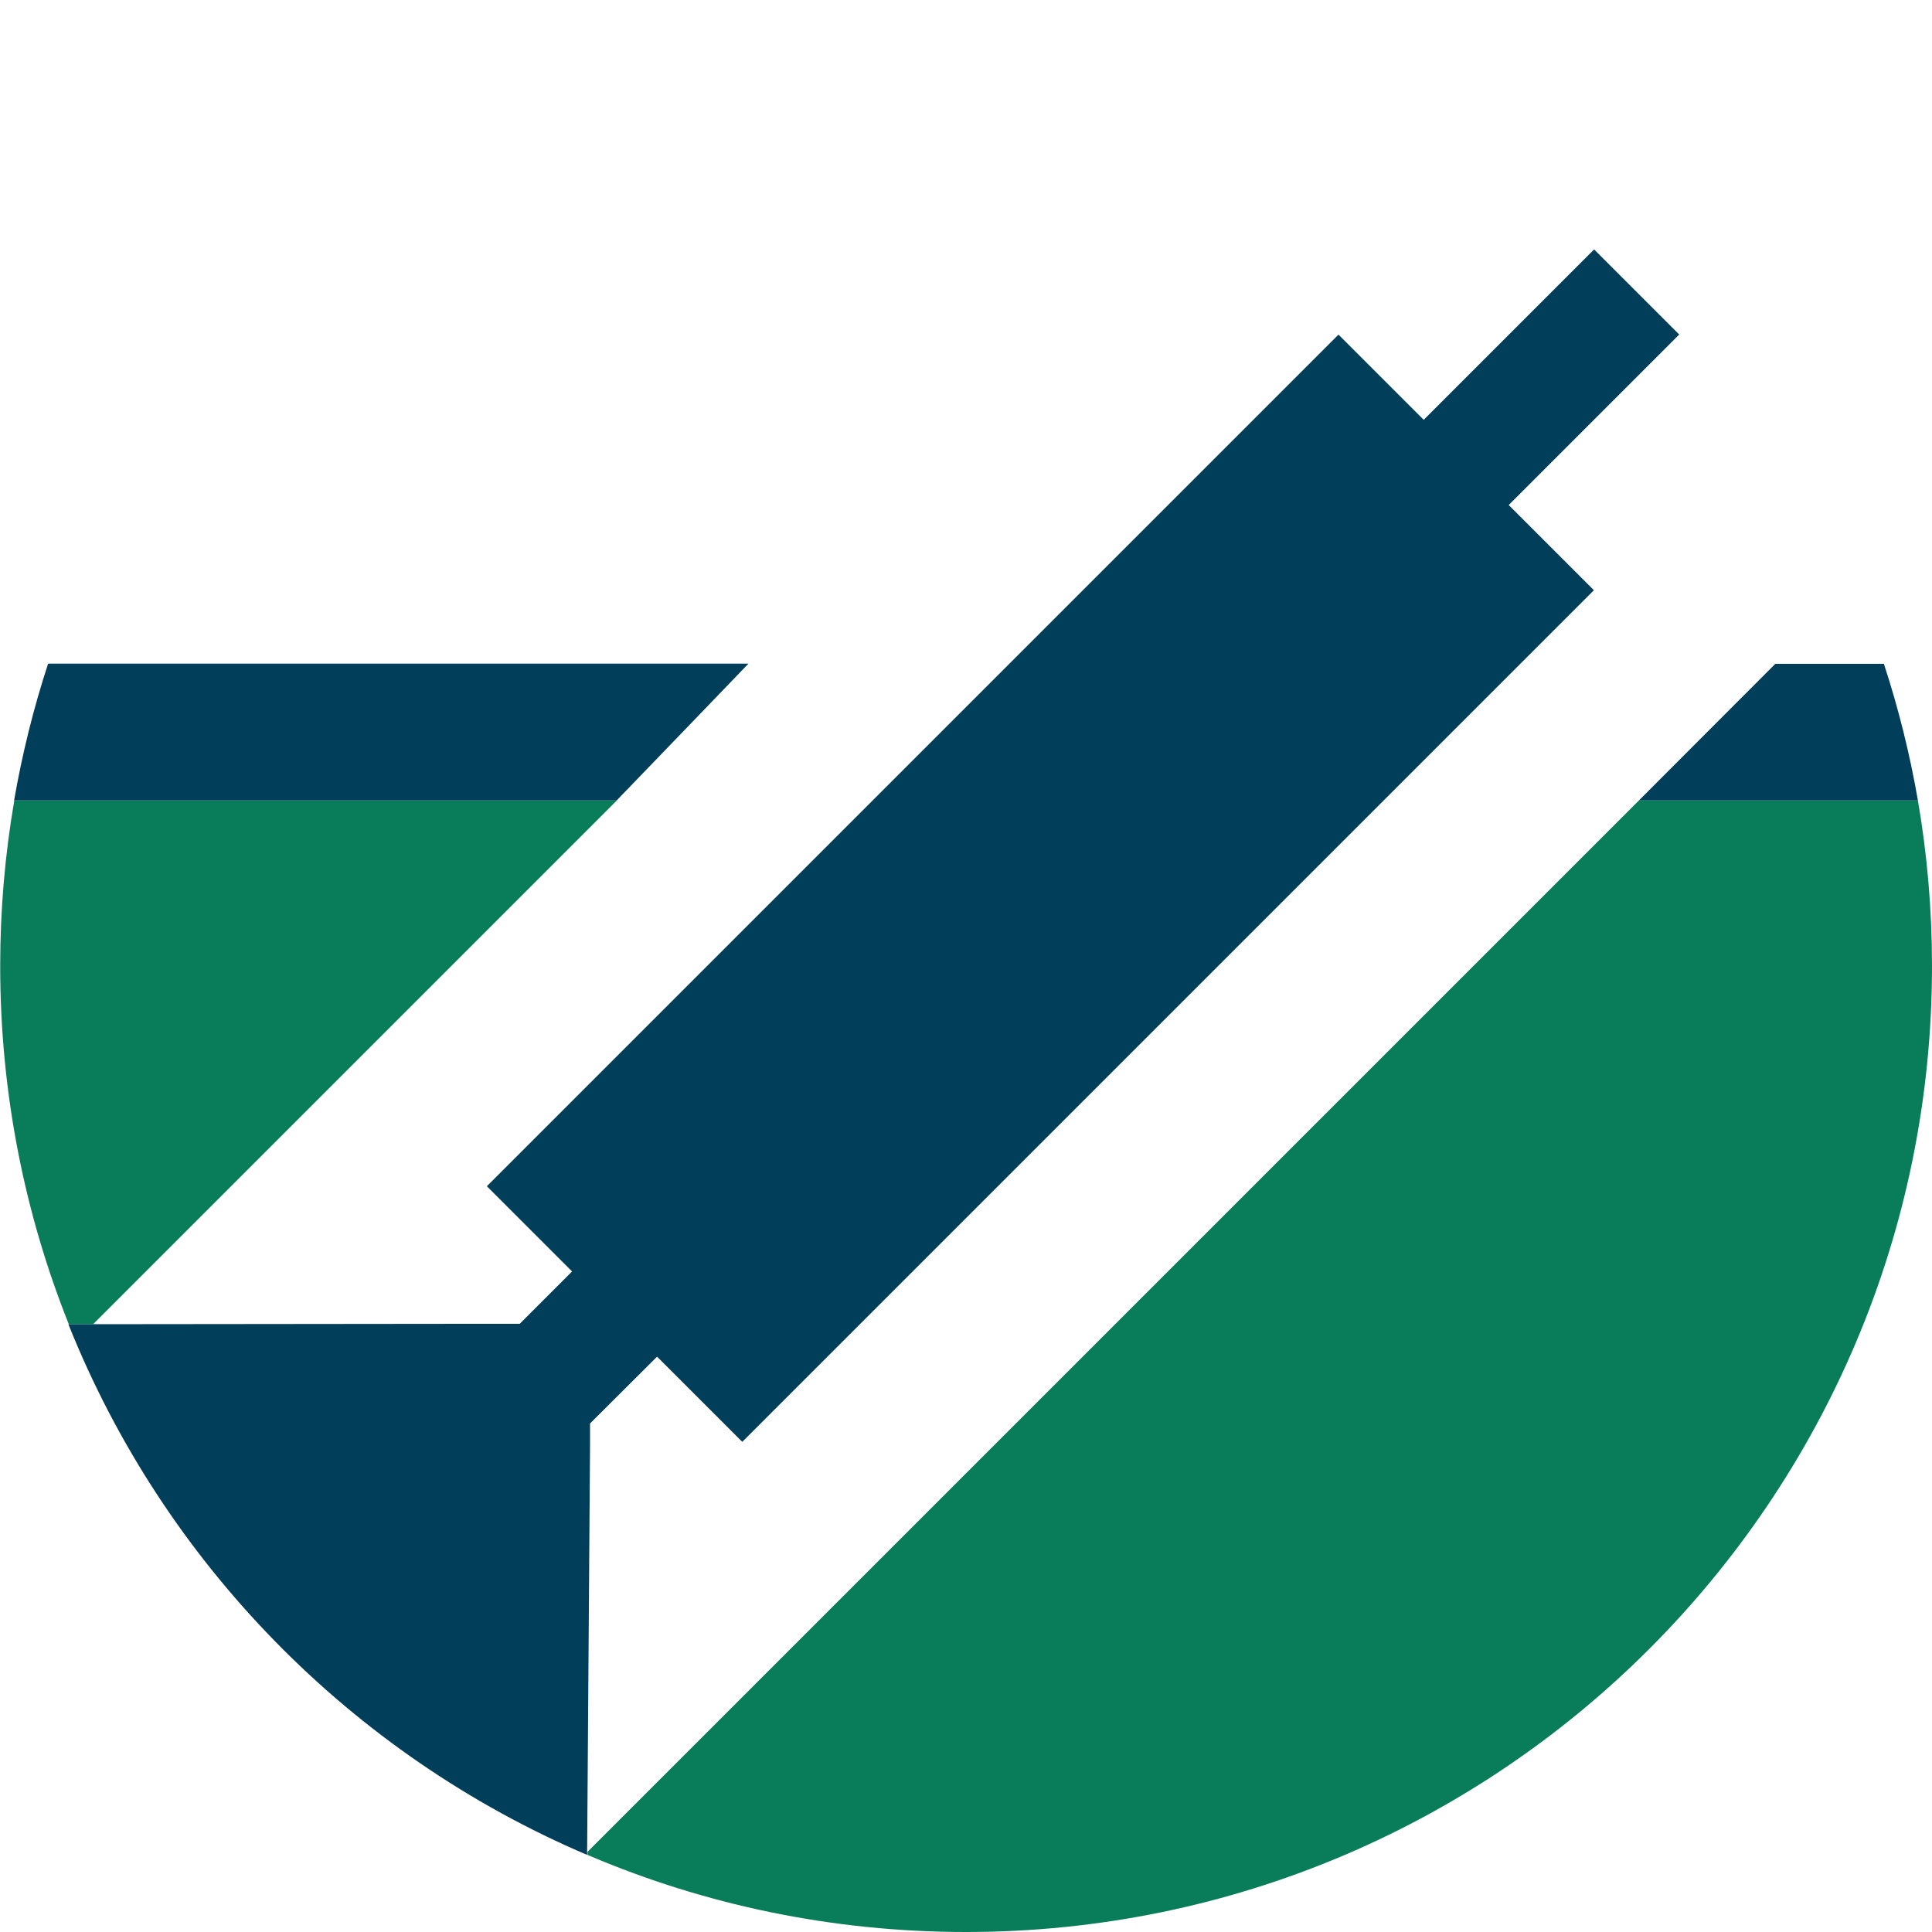
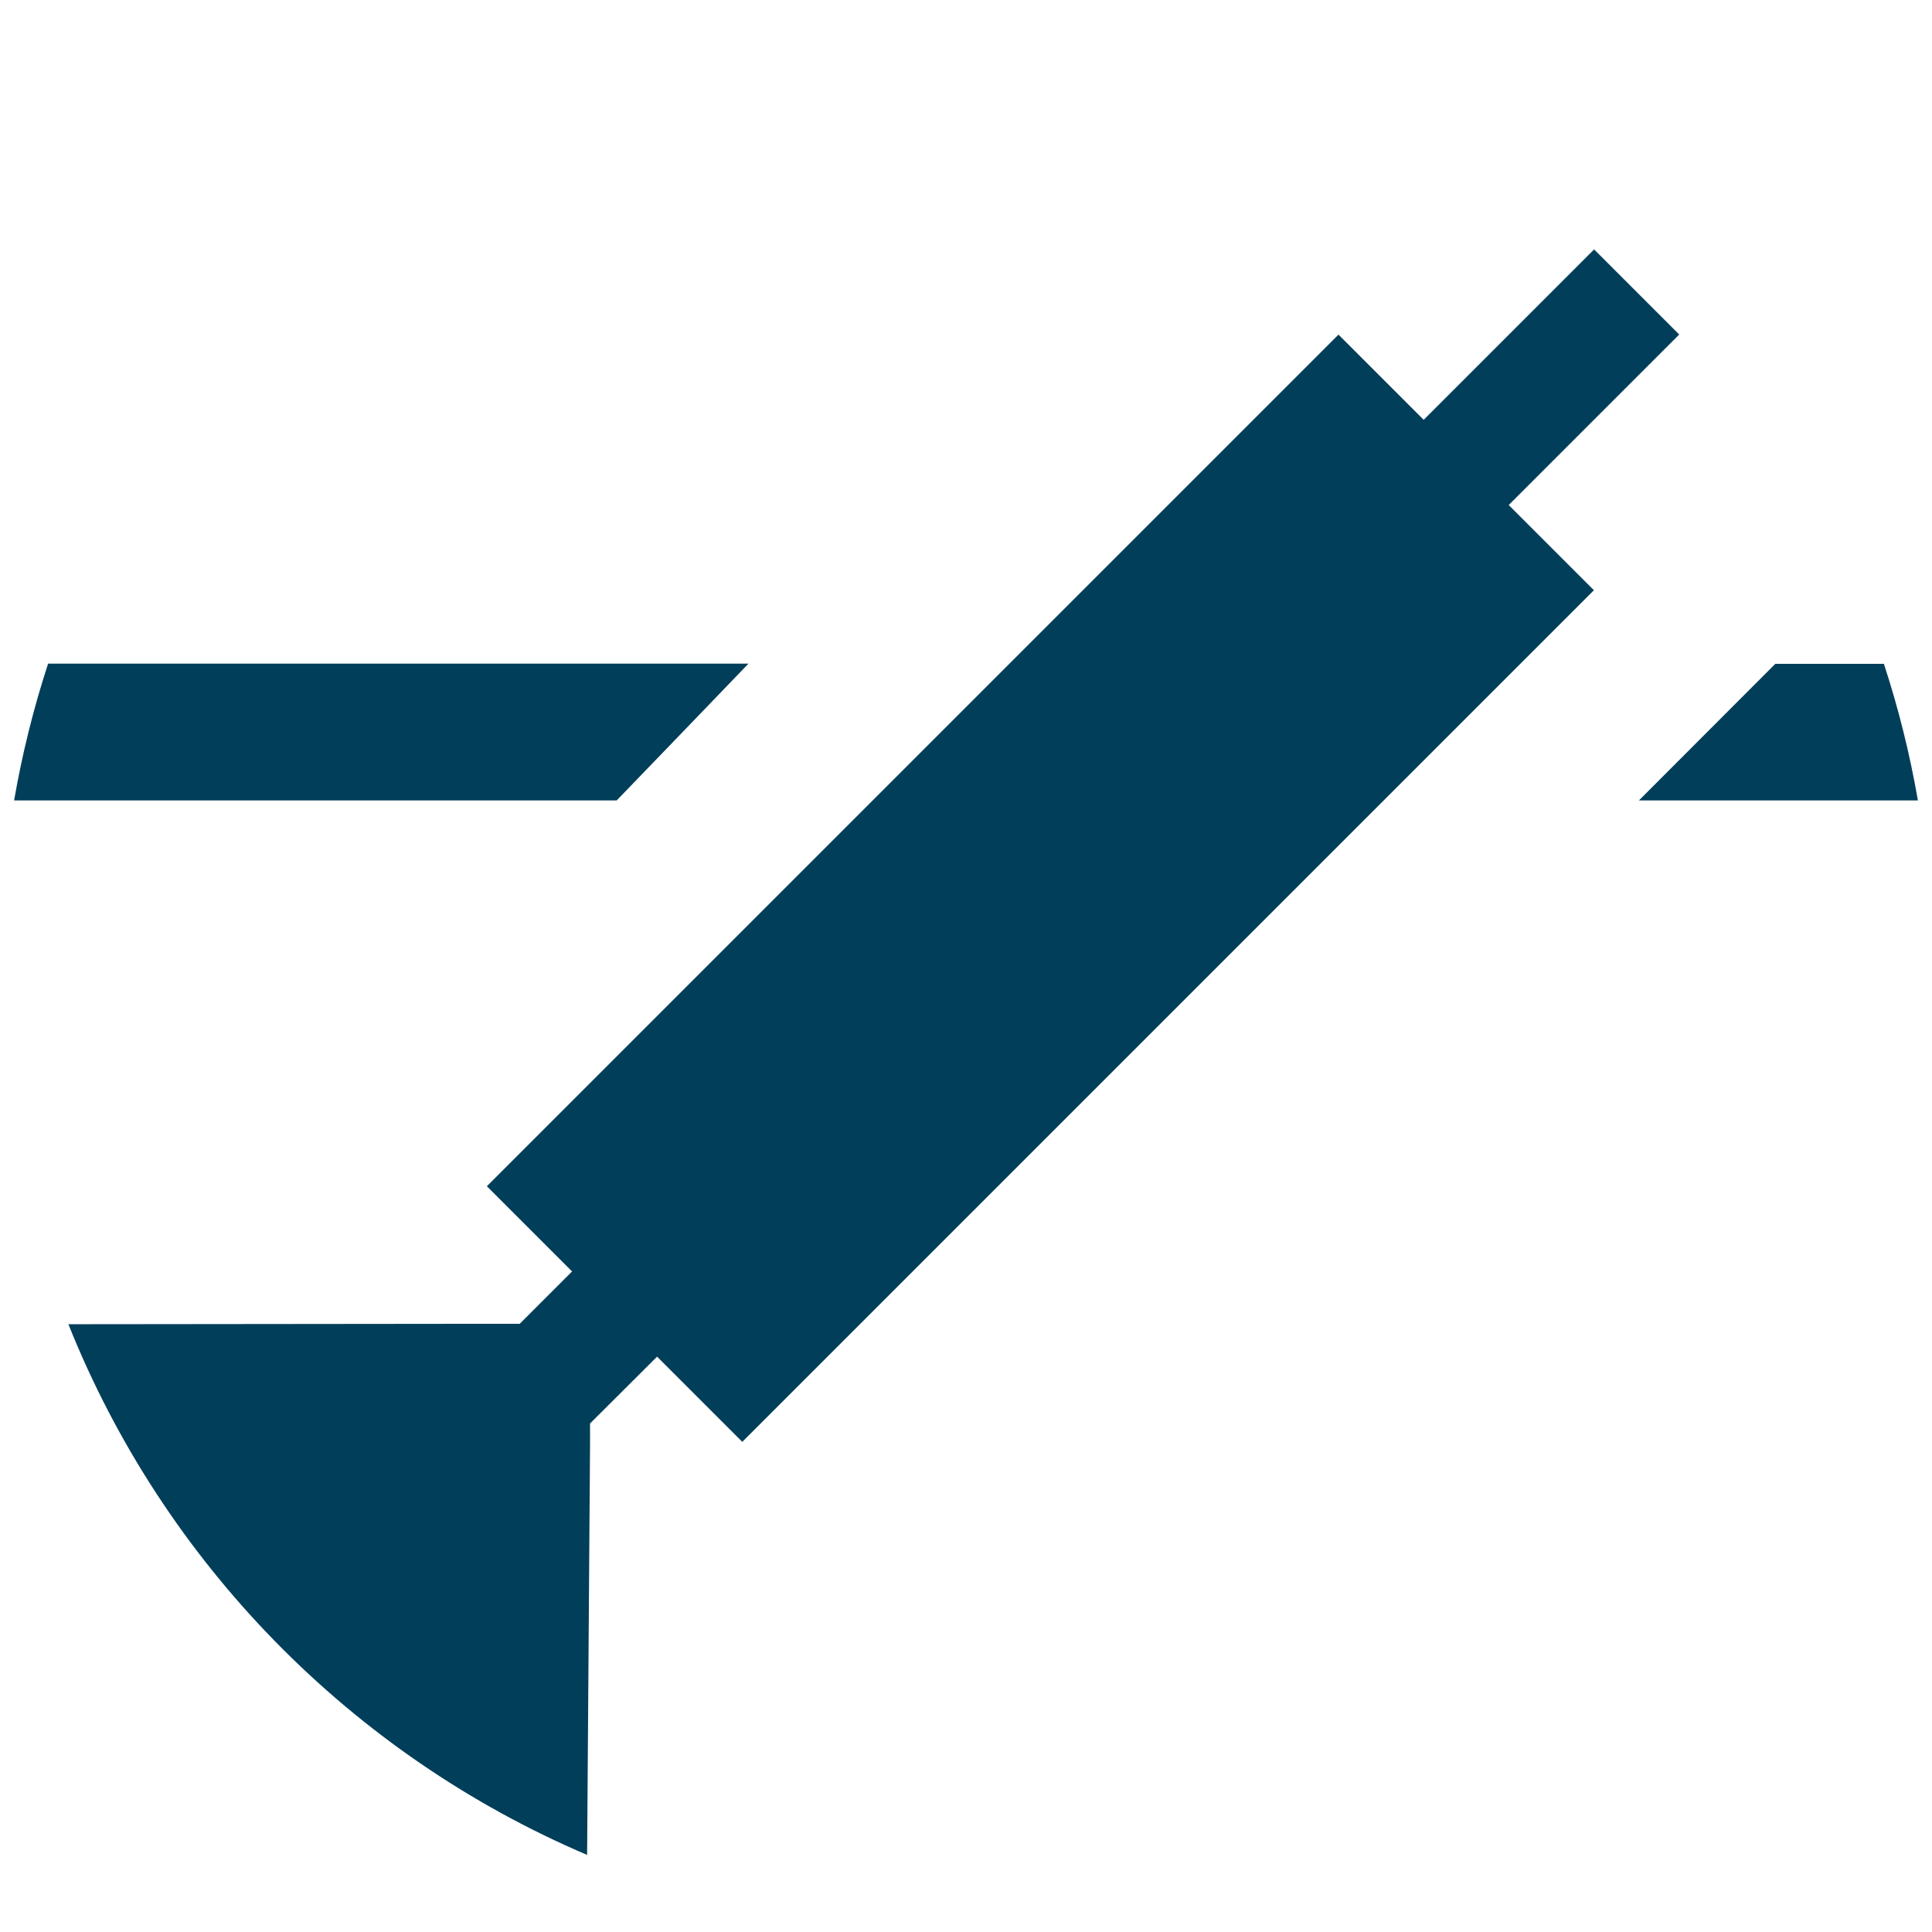
<svg xmlns="http://www.w3.org/2000/svg" id="Ebene_2" viewBox="0 0 100 100">
  <defs>
    <style>
      .cls-1 {
        fill: none;
      }

      .cls-2 {
        fill: #013e5a;
      }

      .cls-3 {
        fill: #097d5a;
      }
    </style>
  </defs>
  <g>
-     <path class="cls-3" d="M100,50c0,27.62-22.38,50-50,50-6.96,0-13.58-1.42-19.59-3.99v-.16l3.12-3.12,51.3-51.3h14.44c.48,2.78.73,5.65.73,8.57Z" />
-     <path class="cls-3" d="M31.93,41.43l-27.11,27.11h-1.26c-2.29-5.73-3.55-11.99-3.55-18.54,0-2.92.25-5.79.73-8.57h31.19Z" />
-   </g>
+     </g>
  <path class="cls-2" d="M31.93,41.43H.73c.42-2.42,1.01-4.79,1.76-7.08h36.25l-3.06,3.18-3.76,3.9ZM86.92,17.32l-4.41-4.41-8.82,8.82-4.41-4.41-20.21,20.21-3.9,3.9-19.97,19.97,4.41,4.41-2.71,2.71h-2.6s-19.5.02-19.5.02h-1.26c4.93,12.35,14.65,22.27,26.85,27.47v-.16l.15-21.05v-1.12s3.47-3.46,3.47-3.46l4.41,4.41,40.27-40.27,3.81-3.81-4.41-4.41,8.82-8.82ZM97.51,34.36h-5.62s-7.06,7.07-7.06,7.07h14.44c-.42-2.42-1.01-4.78-1.76-7.07Z" />
  <line class="cls-1" x1="38.75" y1="34.35" x2="35.69" y2="37.53" />
</svg>